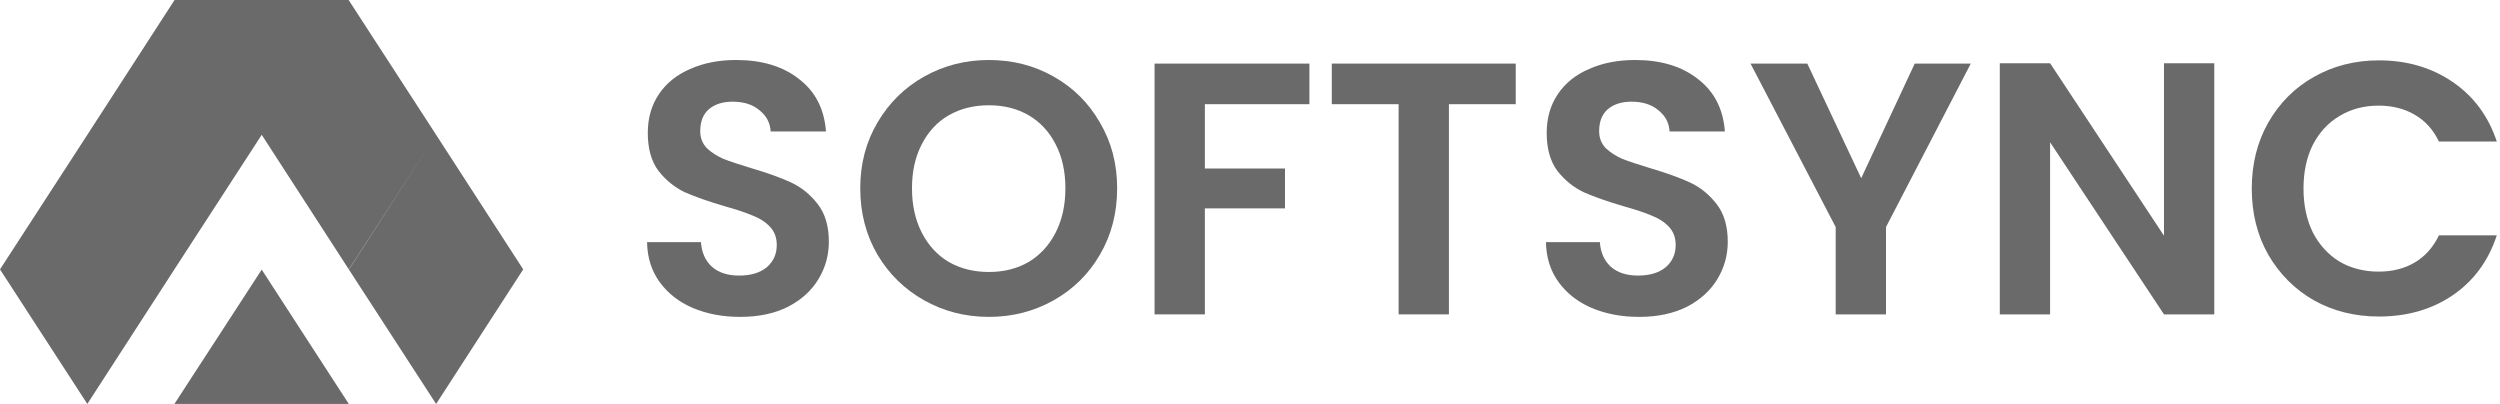
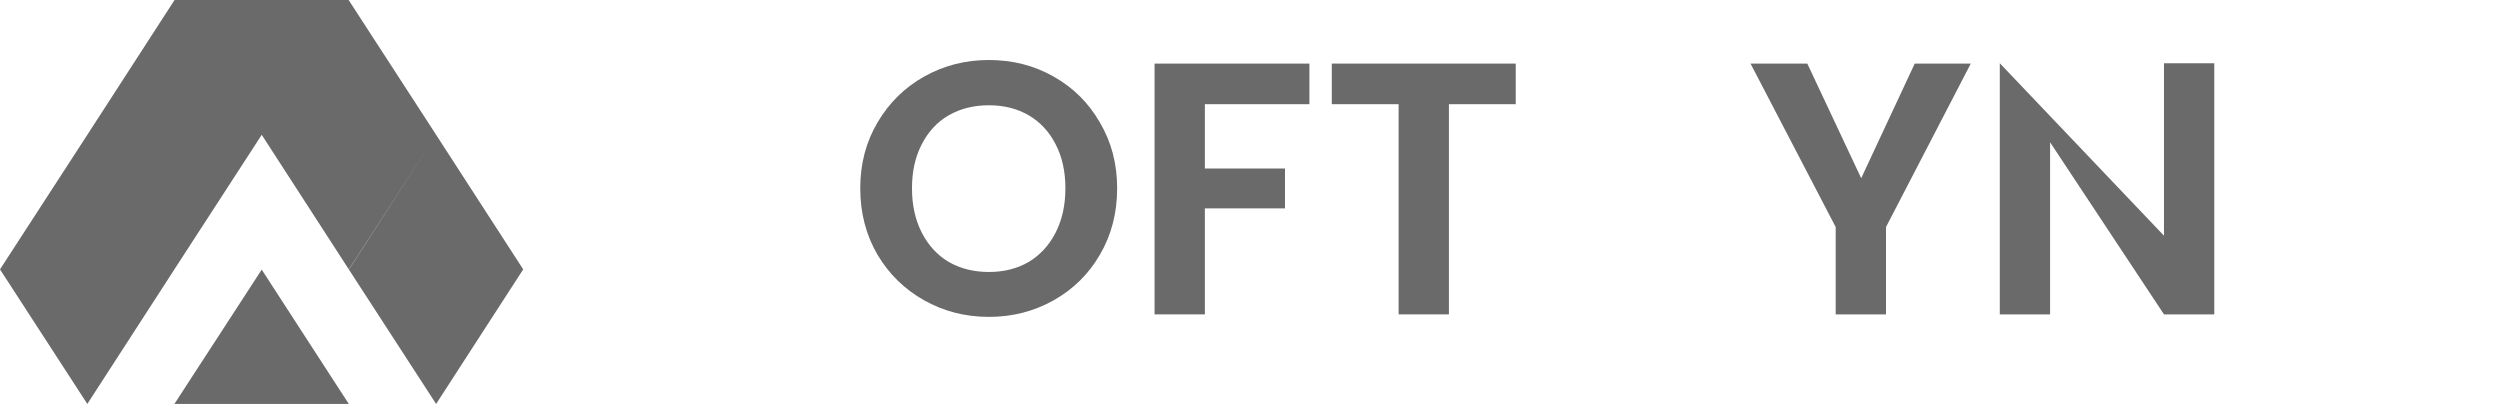
<svg xmlns="http://www.w3.org/2000/svg" width="167" height="27" viewBox="0 0 167 27" fill="none">
-   <path d="M49.44 21.168C48.272 21.168 47.216 20.968 46.272 20.568C45.344 20.168 44.608 19.592 44.064 18.84C43.52 18.088 43.24 17.2 43.224 16.176H46.824C46.872 16.864 47.112 17.408 47.544 17.808C47.992 18.208 48.6 18.408 49.368 18.408C50.152 18.408 50.768 18.224 51.216 17.856C51.664 17.472 51.888 16.976 51.888 16.368C51.888 15.872 51.736 15.464 51.432 15.144C51.128 14.824 50.744 14.576 50.28 14.4C49.832 14.208 49.208 14 48.408 13.776C47.32 13.456 46.432 13.144 45.744 12.84C45.072 12.52 44.488 12.048 43.992 11.424C43.512 10.784 43.272 9.936 43.272 8.88C43.272 7.888 43.52 7.024 44.016 6.288C44.512 5.552 45.208 4.992 46.104 4.608C47 4.208 48.024 4.008 49.176 4.008C50.904 4.008 52.304 4.432 53.376 5.28C54.464 6.112 55.064 7.28 55.176 8.784H51.48C51.448 8.208 51.2 7.736 50.736 7.368C50.288 6.984 49.688 6.792 48.936 6.792C48.28 6.792 47.752 6.96 47.352 7.296C46.968 7.632 46.776 8.12 46.776 8.76C46.776 9.208 46.92 9.584 47.208 9.888C47.512 10.176 47.88 10.416 48.312 10.608C48.76 10.784 49.384 10.992 50.184 11.232C51.272 11.552 52.16 11.872 52.848 12.192C53.536 12.512 54.128 12.992 54.624 13.632C55.12 14.272 55.368 15.112 55.368 16.152C55.368 17.048 55.136 17.88 54.672 18.648C54.208 19.416 53.528 20.032 52.632 20.496C51.736 20.944 50.672 21.168 49.44 21.168Z" fill="#6A6A6A" />
  <path d="M66.057 21.168C64.489 21.168 63.049 20.8 61.737 20.064C60.425 19.328 59.385 18.312 58.617 17.016C57.849 15.704 57.465 14.224 57.465 12.576C57.465 10.944 57.849 9.48 58.617 8.184C59.385 6.872 60.425 5.848 61.737 5.112C63.049 4.376 64.489 4.008 66.057 4.008C67.641 4.008 69.081 4.376 70.377 5.112C71.689 5.848 72.721 6.872 73.473 8.184C74.241 9.48 74.625 10.944 74.625 12.576C74.625 14.224 74.241 15.704 73.473 17.016C72.721 18.312 71.689 19.328 70.377 20.064C69.065 20.8 67.625 21.168 66.057 21.168ZM66.057 18.168C67.065 18.168 67.953 17.944 68.721 17.496C69.489 17.032 70.089 16.376 70.521 15.528C70.953 14.68 71.169 13.696 71.169 12.576C71.169 11.456 70.953 10.48 70.521 9.648C70.089 8.8 69.489 8.152 68.721 7.704C67.953 7.256 67.065 7.032 66.057 7.032C65.049 7.032 64.153 7.256 63.369 7.704C62.601 8.152 62.001 8.8 61.569 9.648C61.137 10.48 60.921 11.456 60.921 12.576C60.921 13.696 61.137 14.68 61.569 15.528C62.001 16.376 62.601 17.032 63.369 17.496C64.153 17.944 65.049 18.168 66.057 18.168Z" fill="#6A6A6A" />
  <path d="M87.469 4.248V6.96H80.485V11.256H85.837V13.92H80.485V21H77.125V4.248H87.469Z" fill="#6A6A6A" />
  <path d="M101.251 4.248V6.96H96.787V21H93.427V6.96H88.963V4.248H101.251Z" fill="#6A6A6A" />
-   <path d="M109.487 21.168C108.319 21.168 107.263 20.968 106.319 20.568C105.391 20.168 104.655 19.592 104.111 18.84C103.567 18.088 103.287 17.2 103.271 16.176H106.871C106.919 16.864 107.159 17.408 107.591 17.808C108.039 18.208 108.647 18.408 109.415 18.408C110.199 18.408 110.815 18.224 111.263 17.856C111.711 17.472 111.935 16.976 111.935 16.368C111.935 15.872 111.783 15.464 111.479 15.144C111.175 14.824 110.791 14.576 110.327 14.4C109.879 14.208 109.255 14 108.455 13.776C107.367 13.456 106.479 13.144 105.791 12.84C105.119 12.52 104.535 12.048 104.039 11.424C103.559 10.784 103.319 9.936 103.319 8.88C103.319 7.888 103.567 7.024 104.063 6.288C104.559 5.552 105.255 4.992 106.151 4.608C107.047 4.208 108.071 4.008 109.223 4.008C110.951 4.008 112.351 4.432 113.423 5.28C114.511 6.112 115.111 7.28 115.223 8.784H111.527C111.495 8.208 111.247 7.736 110.783 7.368C110.335 6.984 109.735 6.792 108.983 6.792C108.327 6.792 107.799 6.96 107.399 7.296C107.015 7.632 106.823 8.12 106.823 8.76C106.823 9.208 106.967 9.584 107.255 9.888C107.559 10.176 107.927 10.416 108.359 10.608C108.807 10.784 109.431 10.992 110.231 11.232C111.319 11.552 112.207 11.872 112.895 12.192C113.583 12.512 114.175 12.992 114.671 13.632C115.167 14.272 115.415 15.112 115.415 16.152C115.415 17.048 115.183 17.88 114.719 18.648C114.255 19.416 113.575 20.032 112.679 20.496C111.783 20.944 110.719 21.168 109.487 21.168Z" fill="#6A6A6A" />
  <path d="M131.648 4.248L125.984 15.168V21H122.624V15.168L116.936 4.248H120.728L124.328 11.904L127.904 4.248H131.648Z" fill="#6A6A6A" />
-   <path d="M147.914 21H144.554L136.946 9.504V21H133.586V4.224H136.946L144.554 15.744V4.224H147.914V21Z" fill="#6A6A6A" />
-   <path d="M150.418 12.6C150.418 10.952 150.786 9.48 151.522 8.184C152.274 6.872 153.29 5.856 154.57 5.136C155.866 4.4 157.314 4.032 158.914 4.032C160.786 4.032 162.426 4.512 163.834 5.472C165.242 6.432 166.226 7.76 166.786 9.456H162.922C162.538 8.656 161.994 8.056 161.29 7.656C160.602 7.256 159.802 7.056 158.89 7.056C157.914 7.056 157.042 7.288 156.274 7.752C155.522 8.2 154.93 8.84 154.498 9.672C154.082 10.504 153.874 11.48 153.874 12.6C153.874 13.704 154.082 14.68 154.498 15.528C154.93 16.36 155.522 17.008 156.274 17.472C157.042 17.92 157.914 18.144 158.89 18.144C159.802 18.144 160.602 17.944 161.29 17.544C161.994 17.128 162.538 16.52 162.922 15.72H166.786C166.226 17.432 165.242 18.768 163.834 19.728C162.442 20.672 160.802 21.144 158.914 21.144C157.314 21.144 155.866 20.784 154.57 20.064C153.29 19.328 152.274 18.312 151.522 17.016C150.786 15.72 150.418 14.248 150.418 12.6Z" fill="#6A6A6A" />
+   <path d="M147.914 21H144.554L136.946 9.504V21H133.586V4.224L144.554 15.744V4.224H147.914V21Z" fill="#6A6A6A" />
  <path fill-rule="evenodd" clip-rule="evenodd" d="M11.65 0H23.3V0.016L17.483 9.005L11.65 0.016V0ZM5.833 9.005L11.65 0.016L17.483 9.005L11.65 17.994L11.65 17.994H11.65H0L5.833 9.006L5.833 9.005ZM11.65 26.983L17.483 18.011L23.3 26.983H11.65ZM17.483 9.005L23.3 0.016L29.133 9.005L29.133 9.006L34.95 17.994H23.316L29.017 9.185L23.3 17.994L17.483 9.005ZM0 17.995L5.833 26.984L11.65 17.995H0ZM23.317 17.995H23.3L29.133 26.984L34.95 17.995H23.317Z" fill="#6A6A6A" />
</svg>